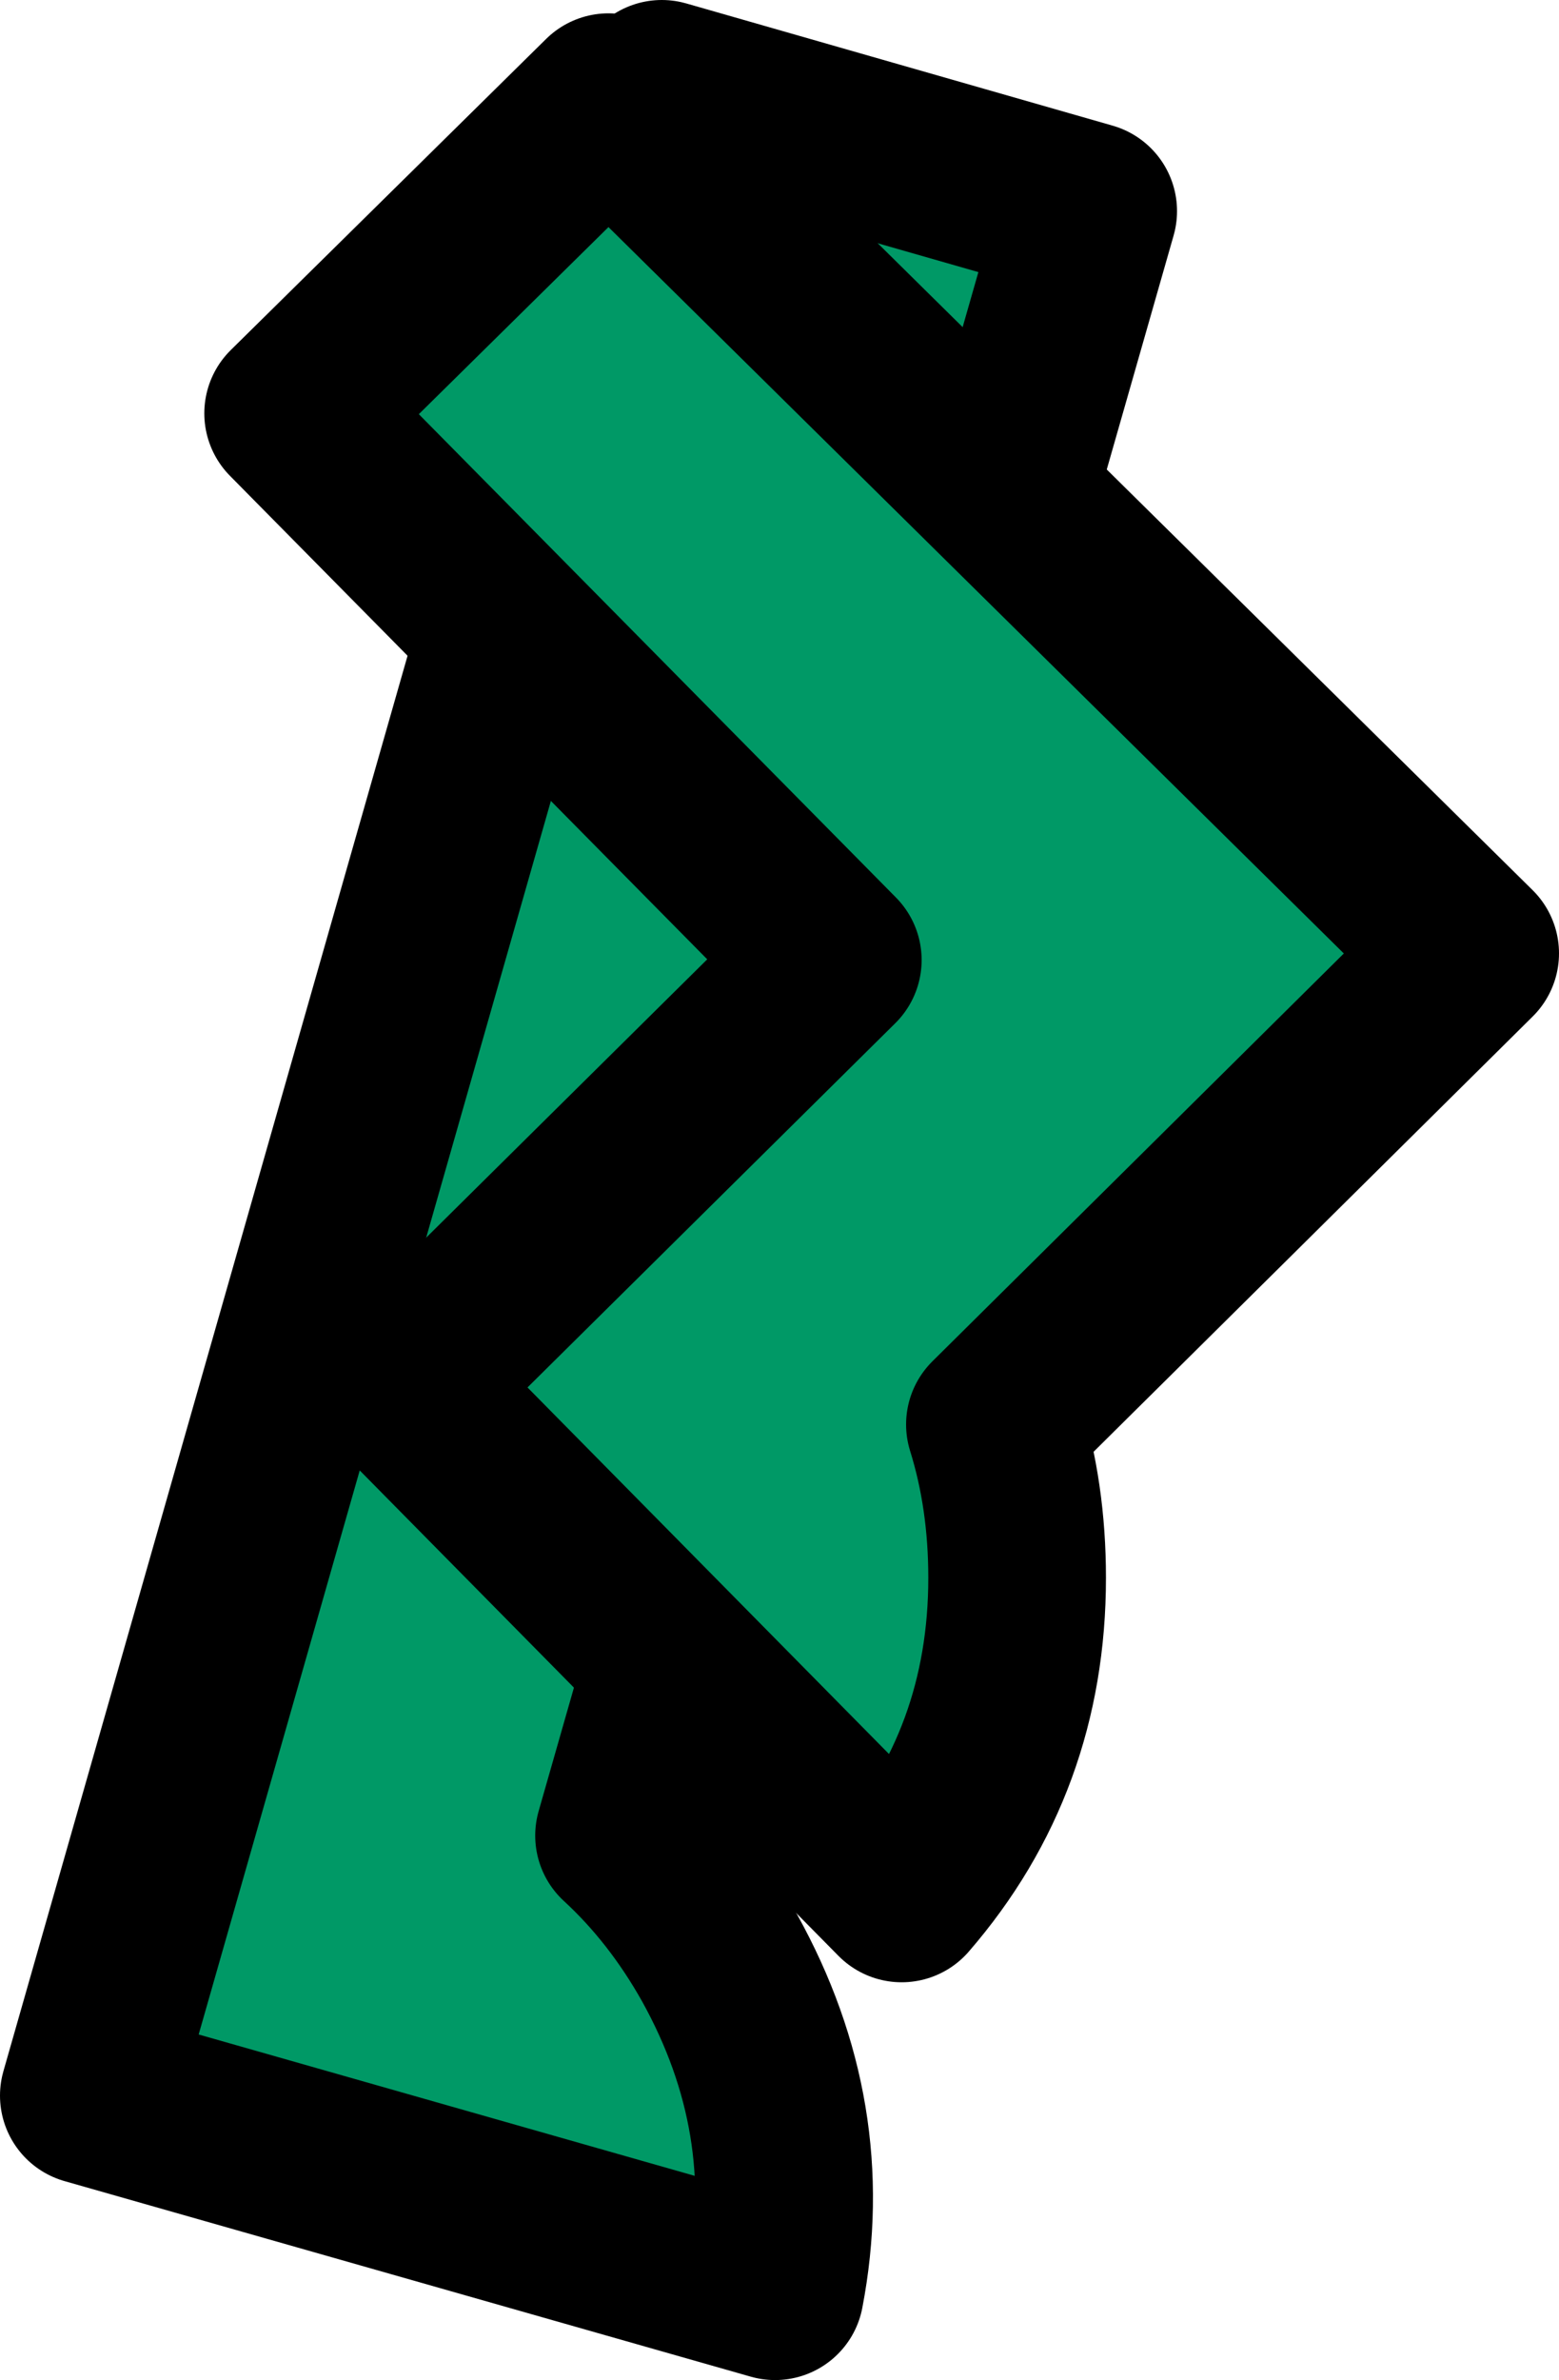
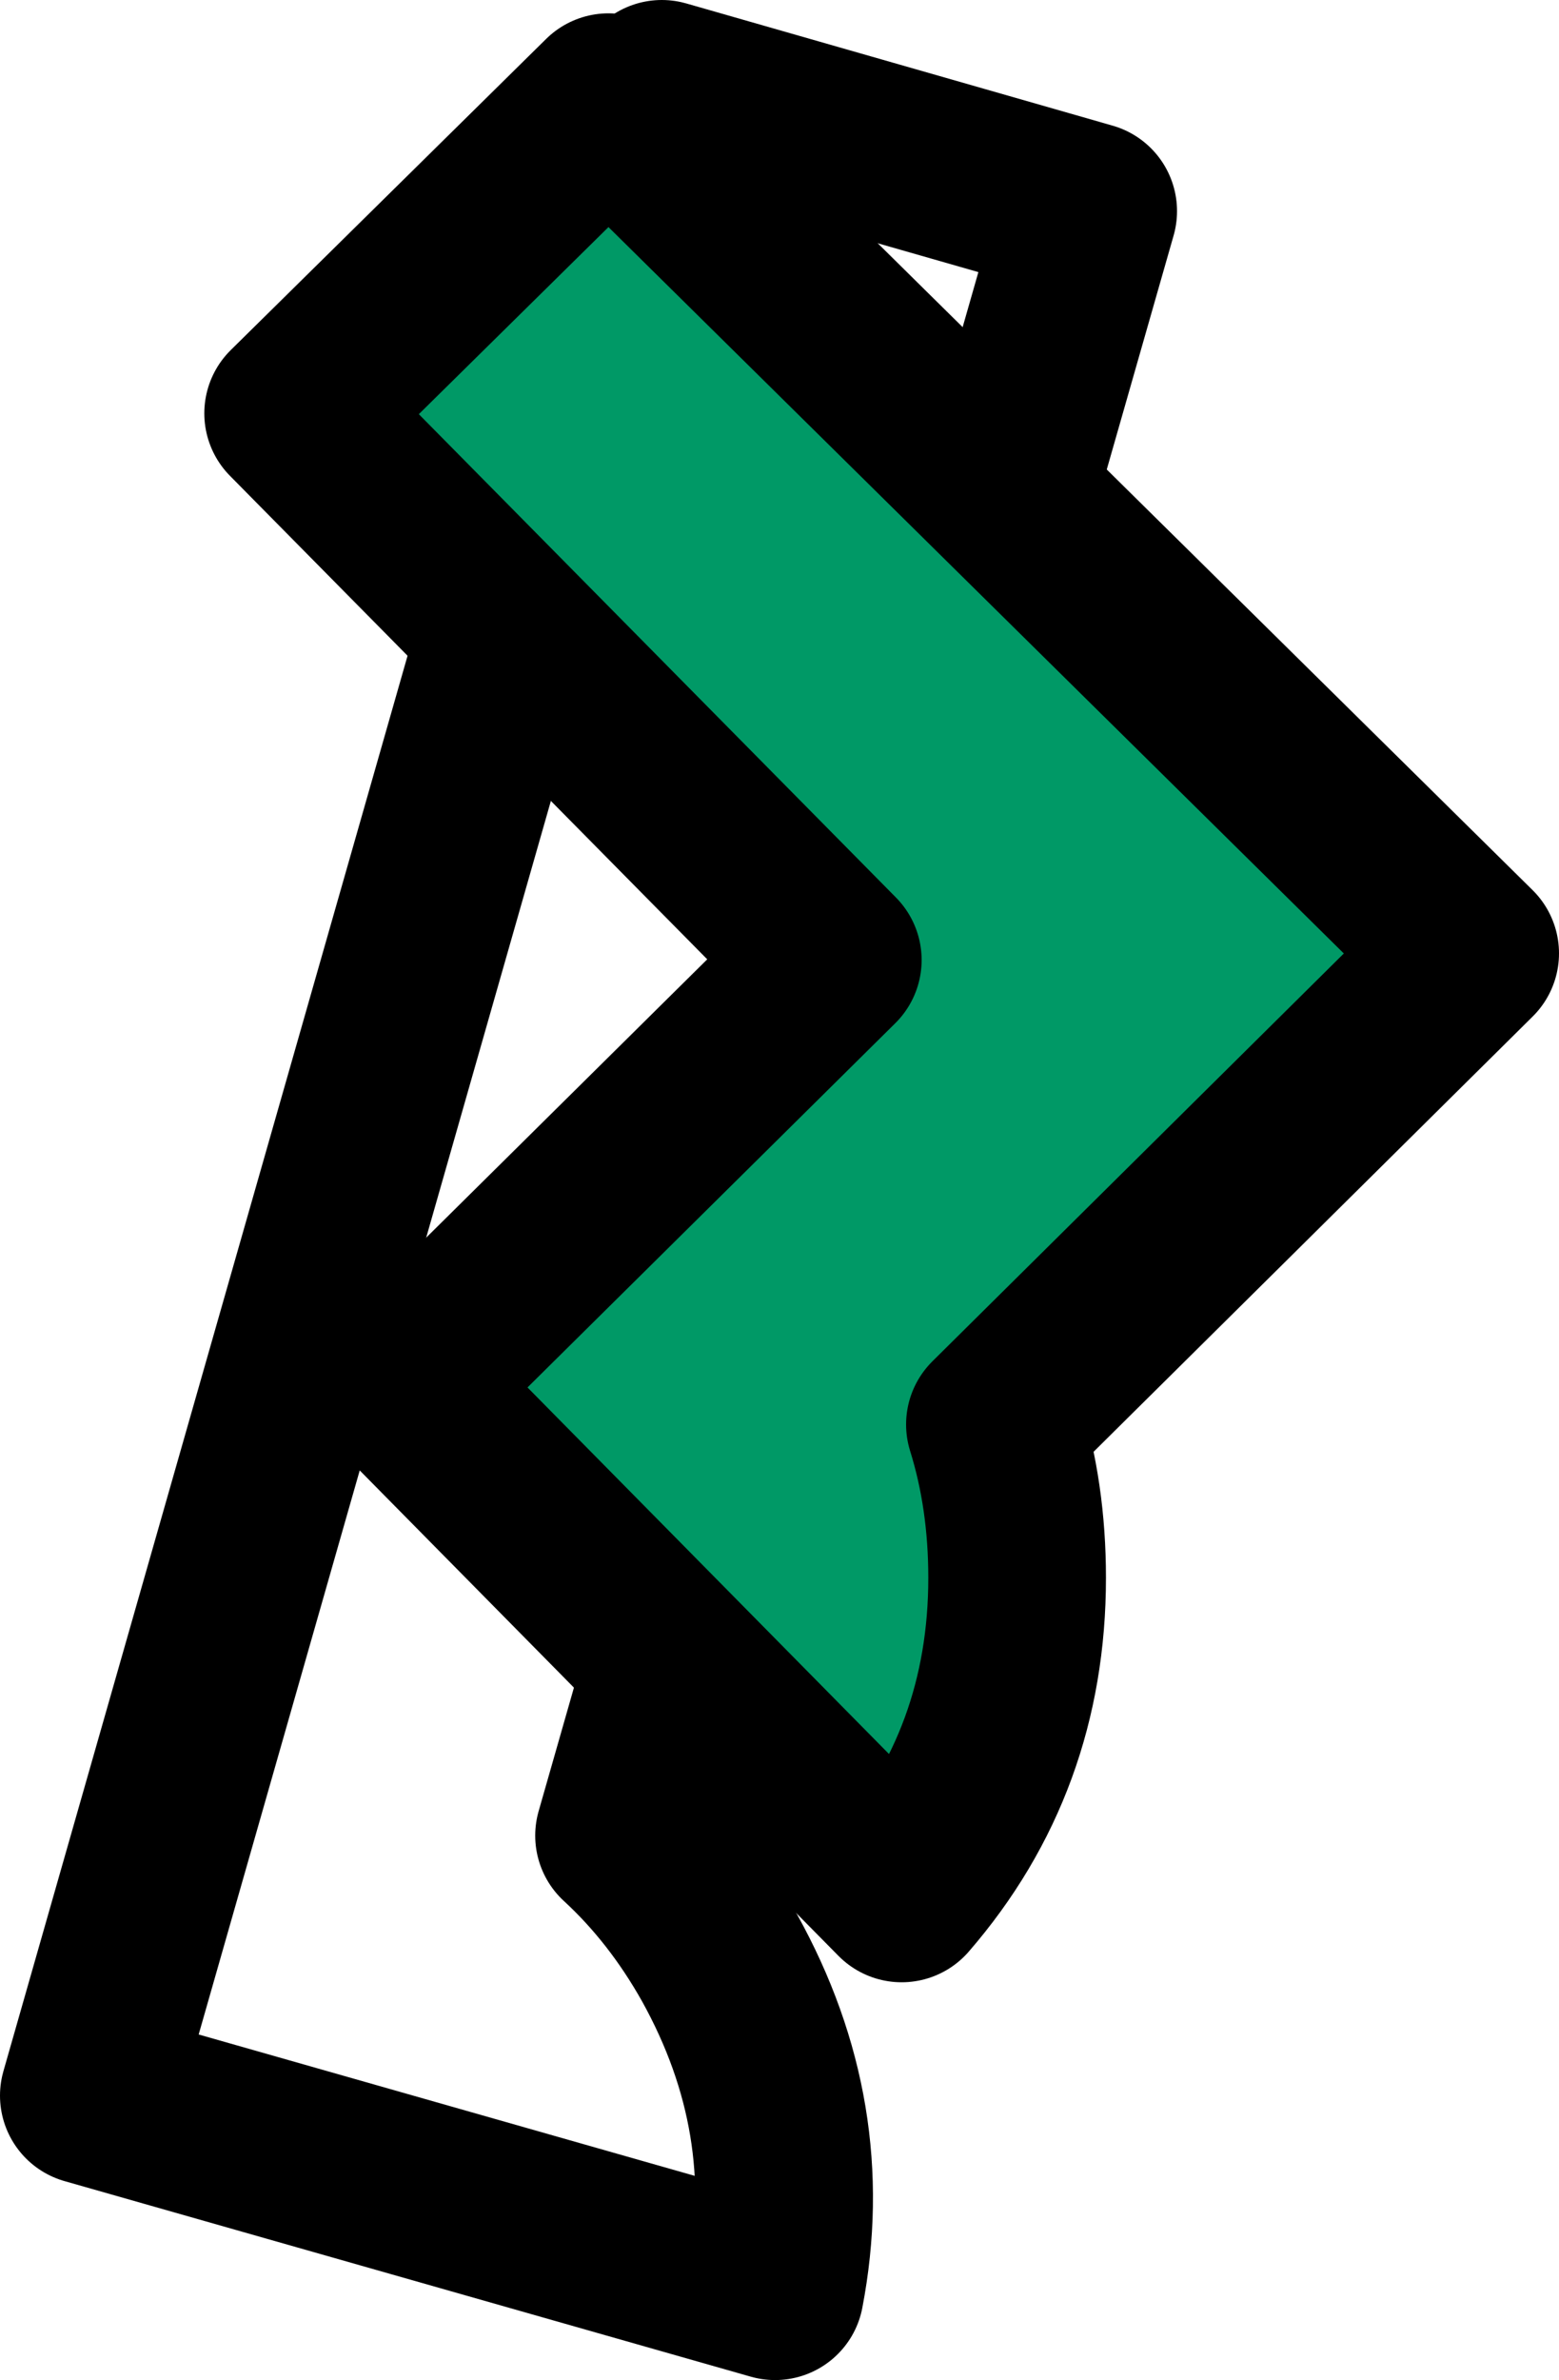
<svg xmlns="http://www.w3.org/2000/svg" height="53.55px" width="35.1px">
  <g transform="matrix(1.0, 0.0, 0.0, 1.0, 15.65, 28.5)">
-     <path d="M8.85 -23.75 L-1.6 12.8 Q-0.35 13.95 0.55 15.55 2.55 19.15 1.8 23.05 L-13.65 18.65 -0.75 -26.5 8.85 -23.75" fill="#009966" fill-rule="evenodd" stroke="none" />
-     <path d="M8.85 -23.75 L-1.6 12.8 Q-0.35 13.95 0.55 15.55 2.55 19.15 1.8 23.05 L-13.65 18.65 -0.75 -26.5 8.85 -23.75 Z" fill="none" stroke="#000000" stroke-linecap="round" stroke-linejoin="round" stroke-width="4.0" />
+     <path d="M8.85 -23.75 L-1.6 12.8 Q-0.35 13.95 0.55 15.55 2.55 19.15 1.8 23.05 L-13.65 18.65 -0.75 -26.5 8.85 -23.75 " fill="none" stroke="#000000" stroke-linecap="round" stroke-linejoin="round" stroke-width="4.0" />
    <path d="M-1.95 -26.2 L17.45 -7.05 6.75 3.55 Q7.25 5.15 7.25 7.0 7.25 11.1 4.65 14.1 L-6.6 2.7 3.1 -6.9 -9.05 -19.2 -1.95 -26.2" fill="#009966" fill-rule="evenodd" stroke="none" />
    <path d="M-1.95 -26.2 L17.45 -7.05 6.75 3.55 Q7.25 5.15 7.25 7.0 7.25 11.1 4.65 14.1 L-6.6 2.7 3.1 -6.9 -9.05 -19.2 -1.95 -26.2 Z" fill="none" stroke="#000000" stroke-linecap="round" stroke-linejoin="round" stroke-width="4.0" />
  </g>
</svg>